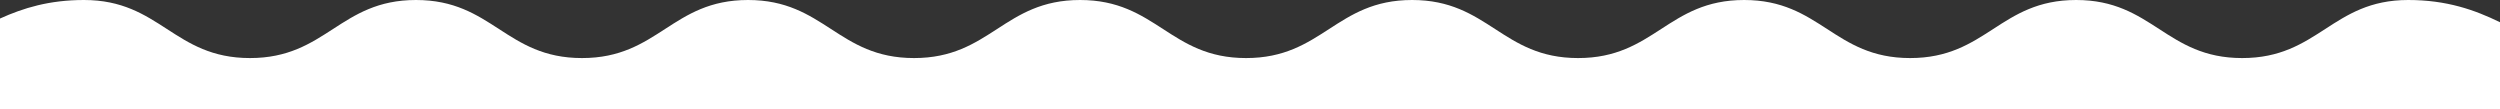
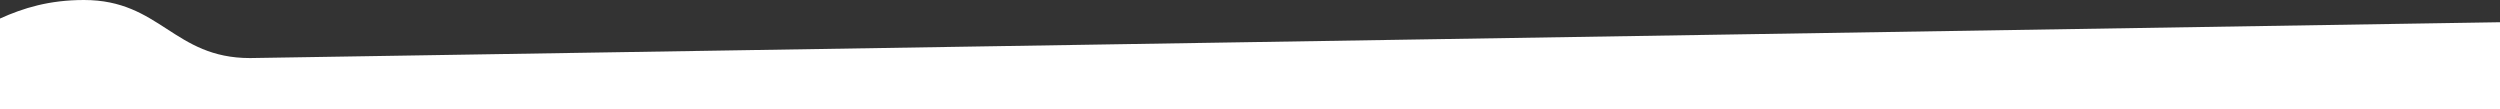
<svg xmlns="http://www.w3.org/2000/svg" xml:space="preserve" width="1600px" height="70px" version="1.1" style="shape-rendering:geometricPrecision; text-rendering:geometricPrecision; image-rendering:optimizeQuality; fill-rule:evenodd; clip-rule:evenodd" viewBox="0 0 1600 70">
  <rect x="0" y="0" width="1600" height="70" fill="#333333" stroke="none" />
  <defs>
    <style type="text/css">
   
    .fil0 {fill:white}
   
  </style>
  </defs>
  <g id="Capa_x0020_1">
-     <path class="fil0" d="M159.99 37.16c-48.87,0 -57.39,-37.16 -106.25,-37.16 -22.21,0 -38.86,5.12 -53.74,11.86l0 58.14 1600 0 0 -55.77c-16.18,-7.88 -34.03,-14.23 -58.77,-14.23 -48.86,0 -57.38,37.16 -106.24,37.16 -48.87,0 -57.39,-37.16 -106.25,-37.16 -48.87,0 -57.39,37.16 -106.26,37.16 -48.87,0 -57.38,-37.16 -106.25,-37.16 -48.86,0 -57.38,37.16 -106.25,37.16 -48.86,0 -57.38,-37.16 -106.24,-37.16 -48.87,0 -57.39,37.16 -106.26,37.16 -48.87,0 -57.38,-37.16 -106.25,-37.16 -48.86,0 -57.38,37.16 -106.25,37.16 -48.86,0 -57.38,-37.16 -106.24,-37.16 -48.87,0 -57.39,37.16 -106.26,37.16 -48.87,0 -57.38,-37.16 -106.25,-37.16 -48.86,0 -57.38,37.16 -106.24,37.16z" />
+     <path class="fil0" d="M159.99 37.16c-48.87,0 -57.39,-37.16 -106.25,-37.16 -22.21,0 -38.86,5.12 -53.74,11.86l0 58.14 1600 0 0 -55.77z" />
  </g>
</svg>